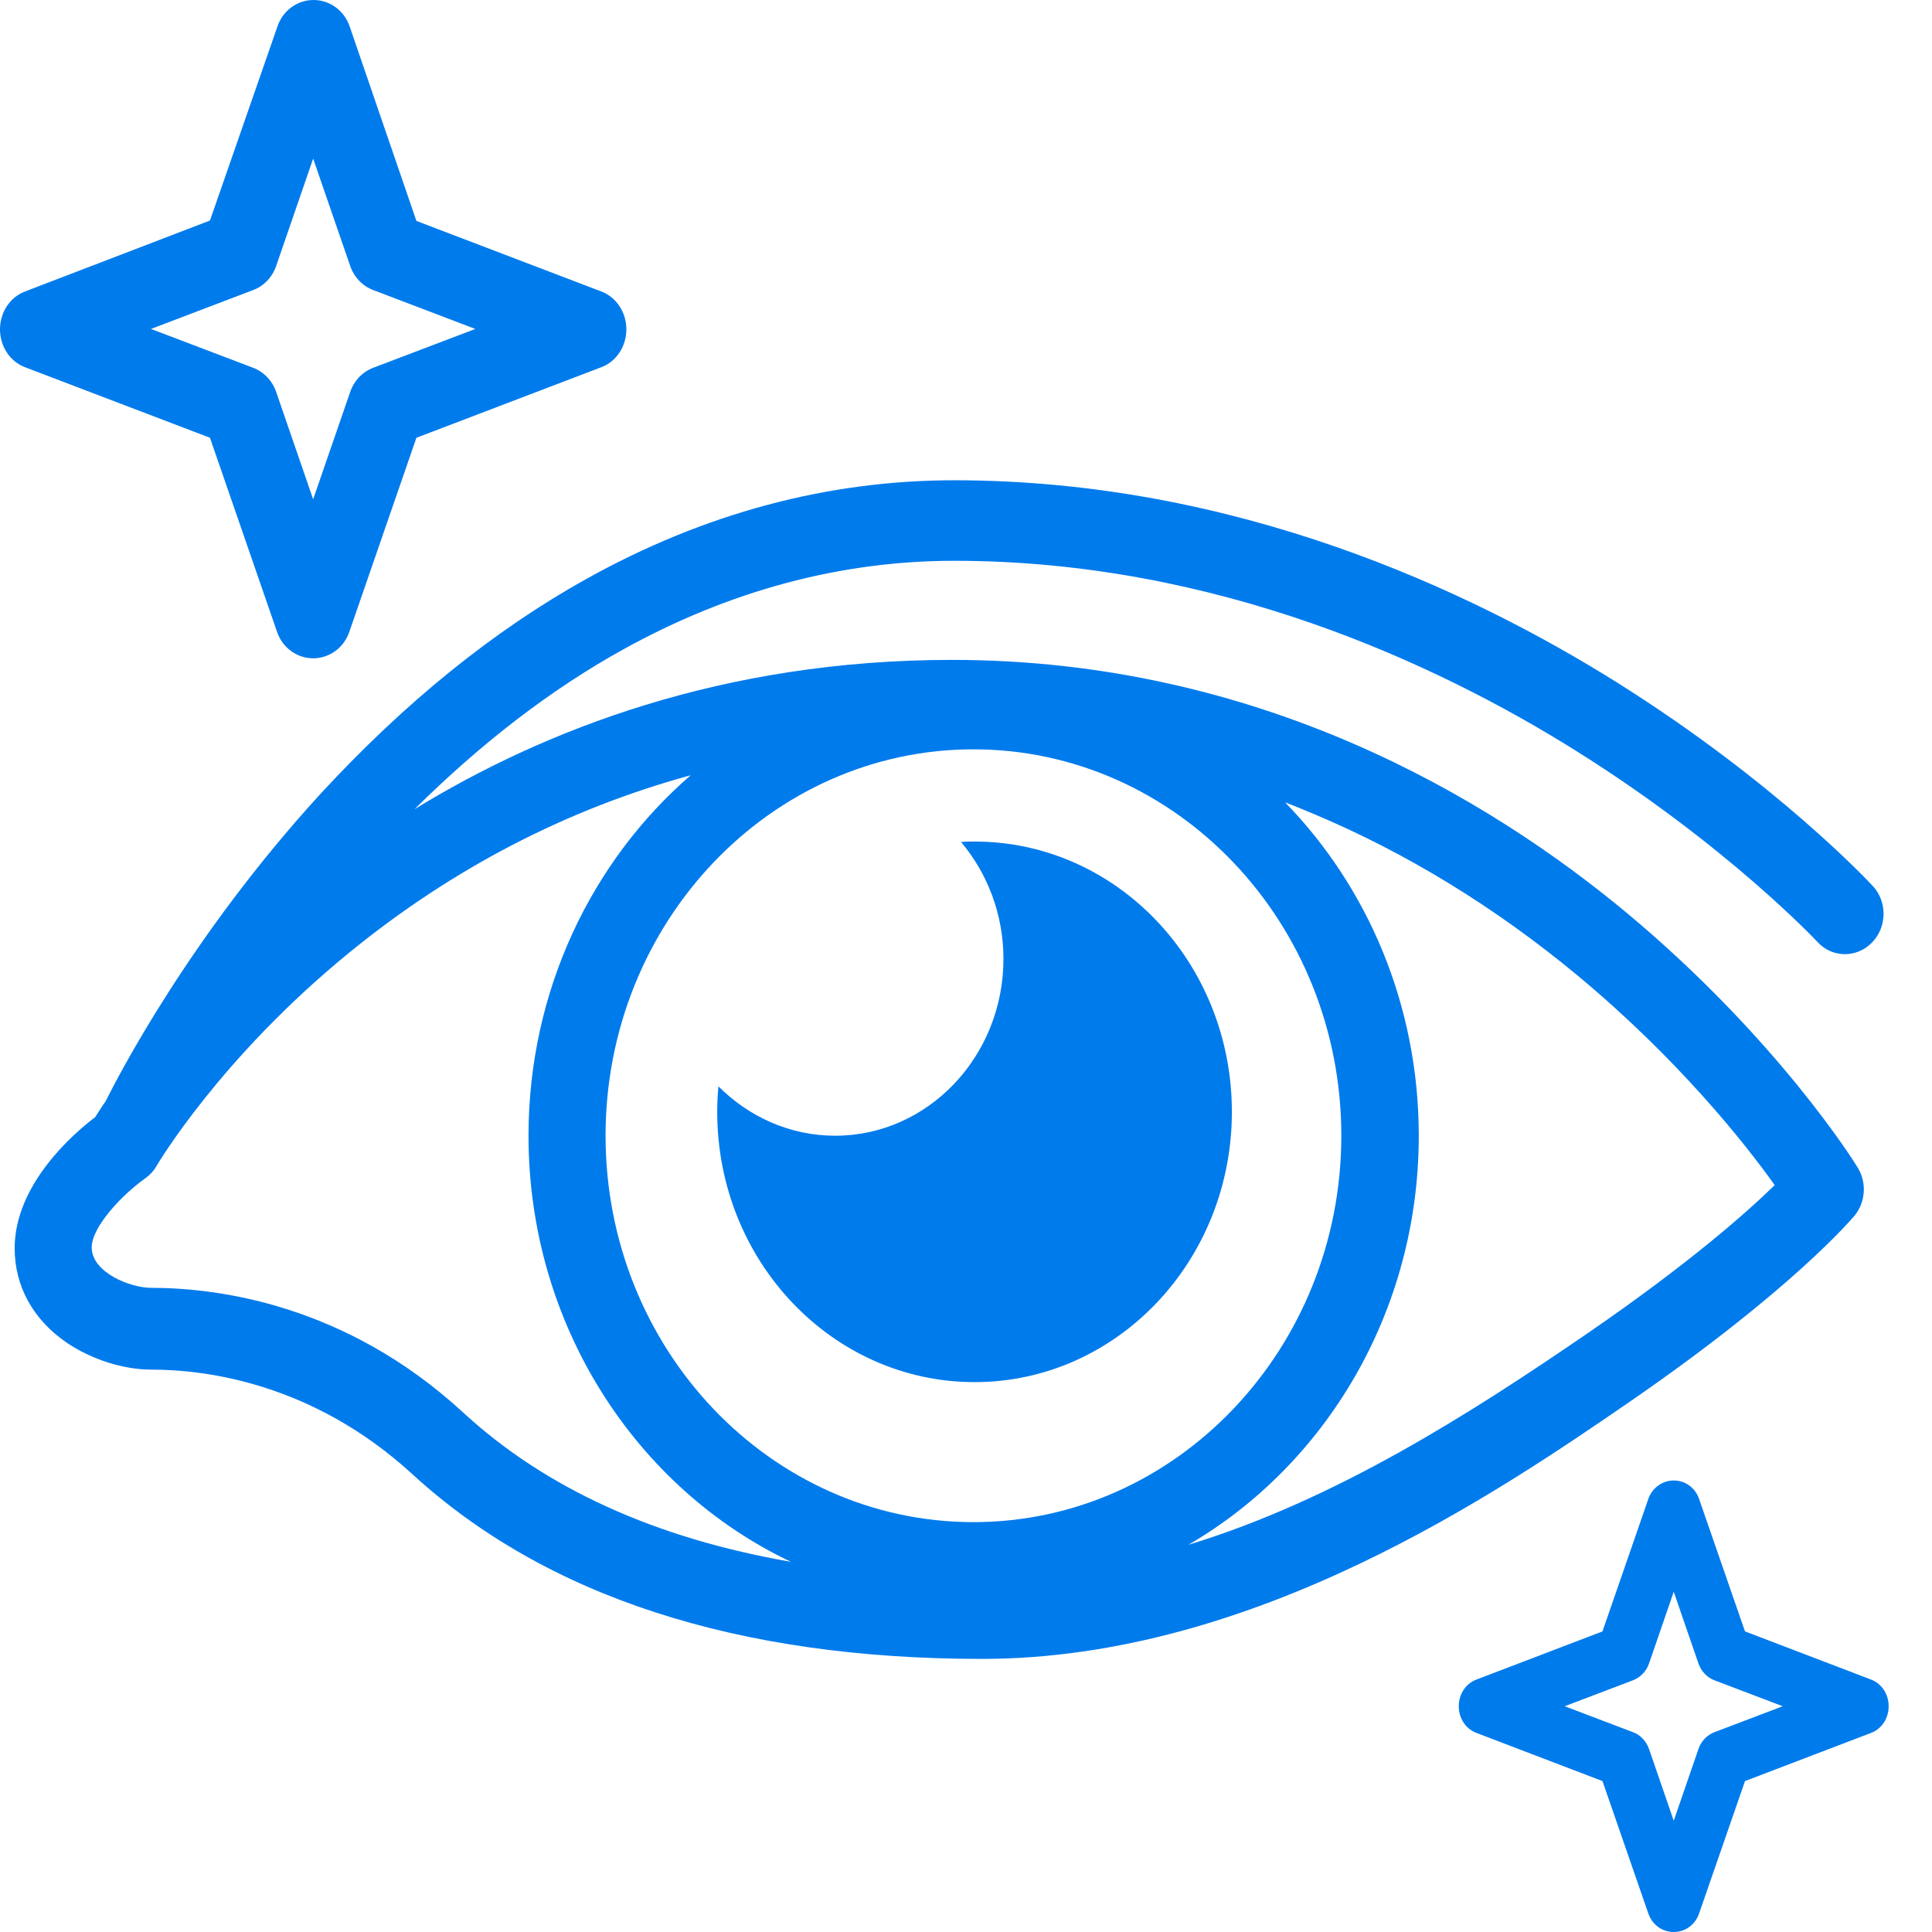
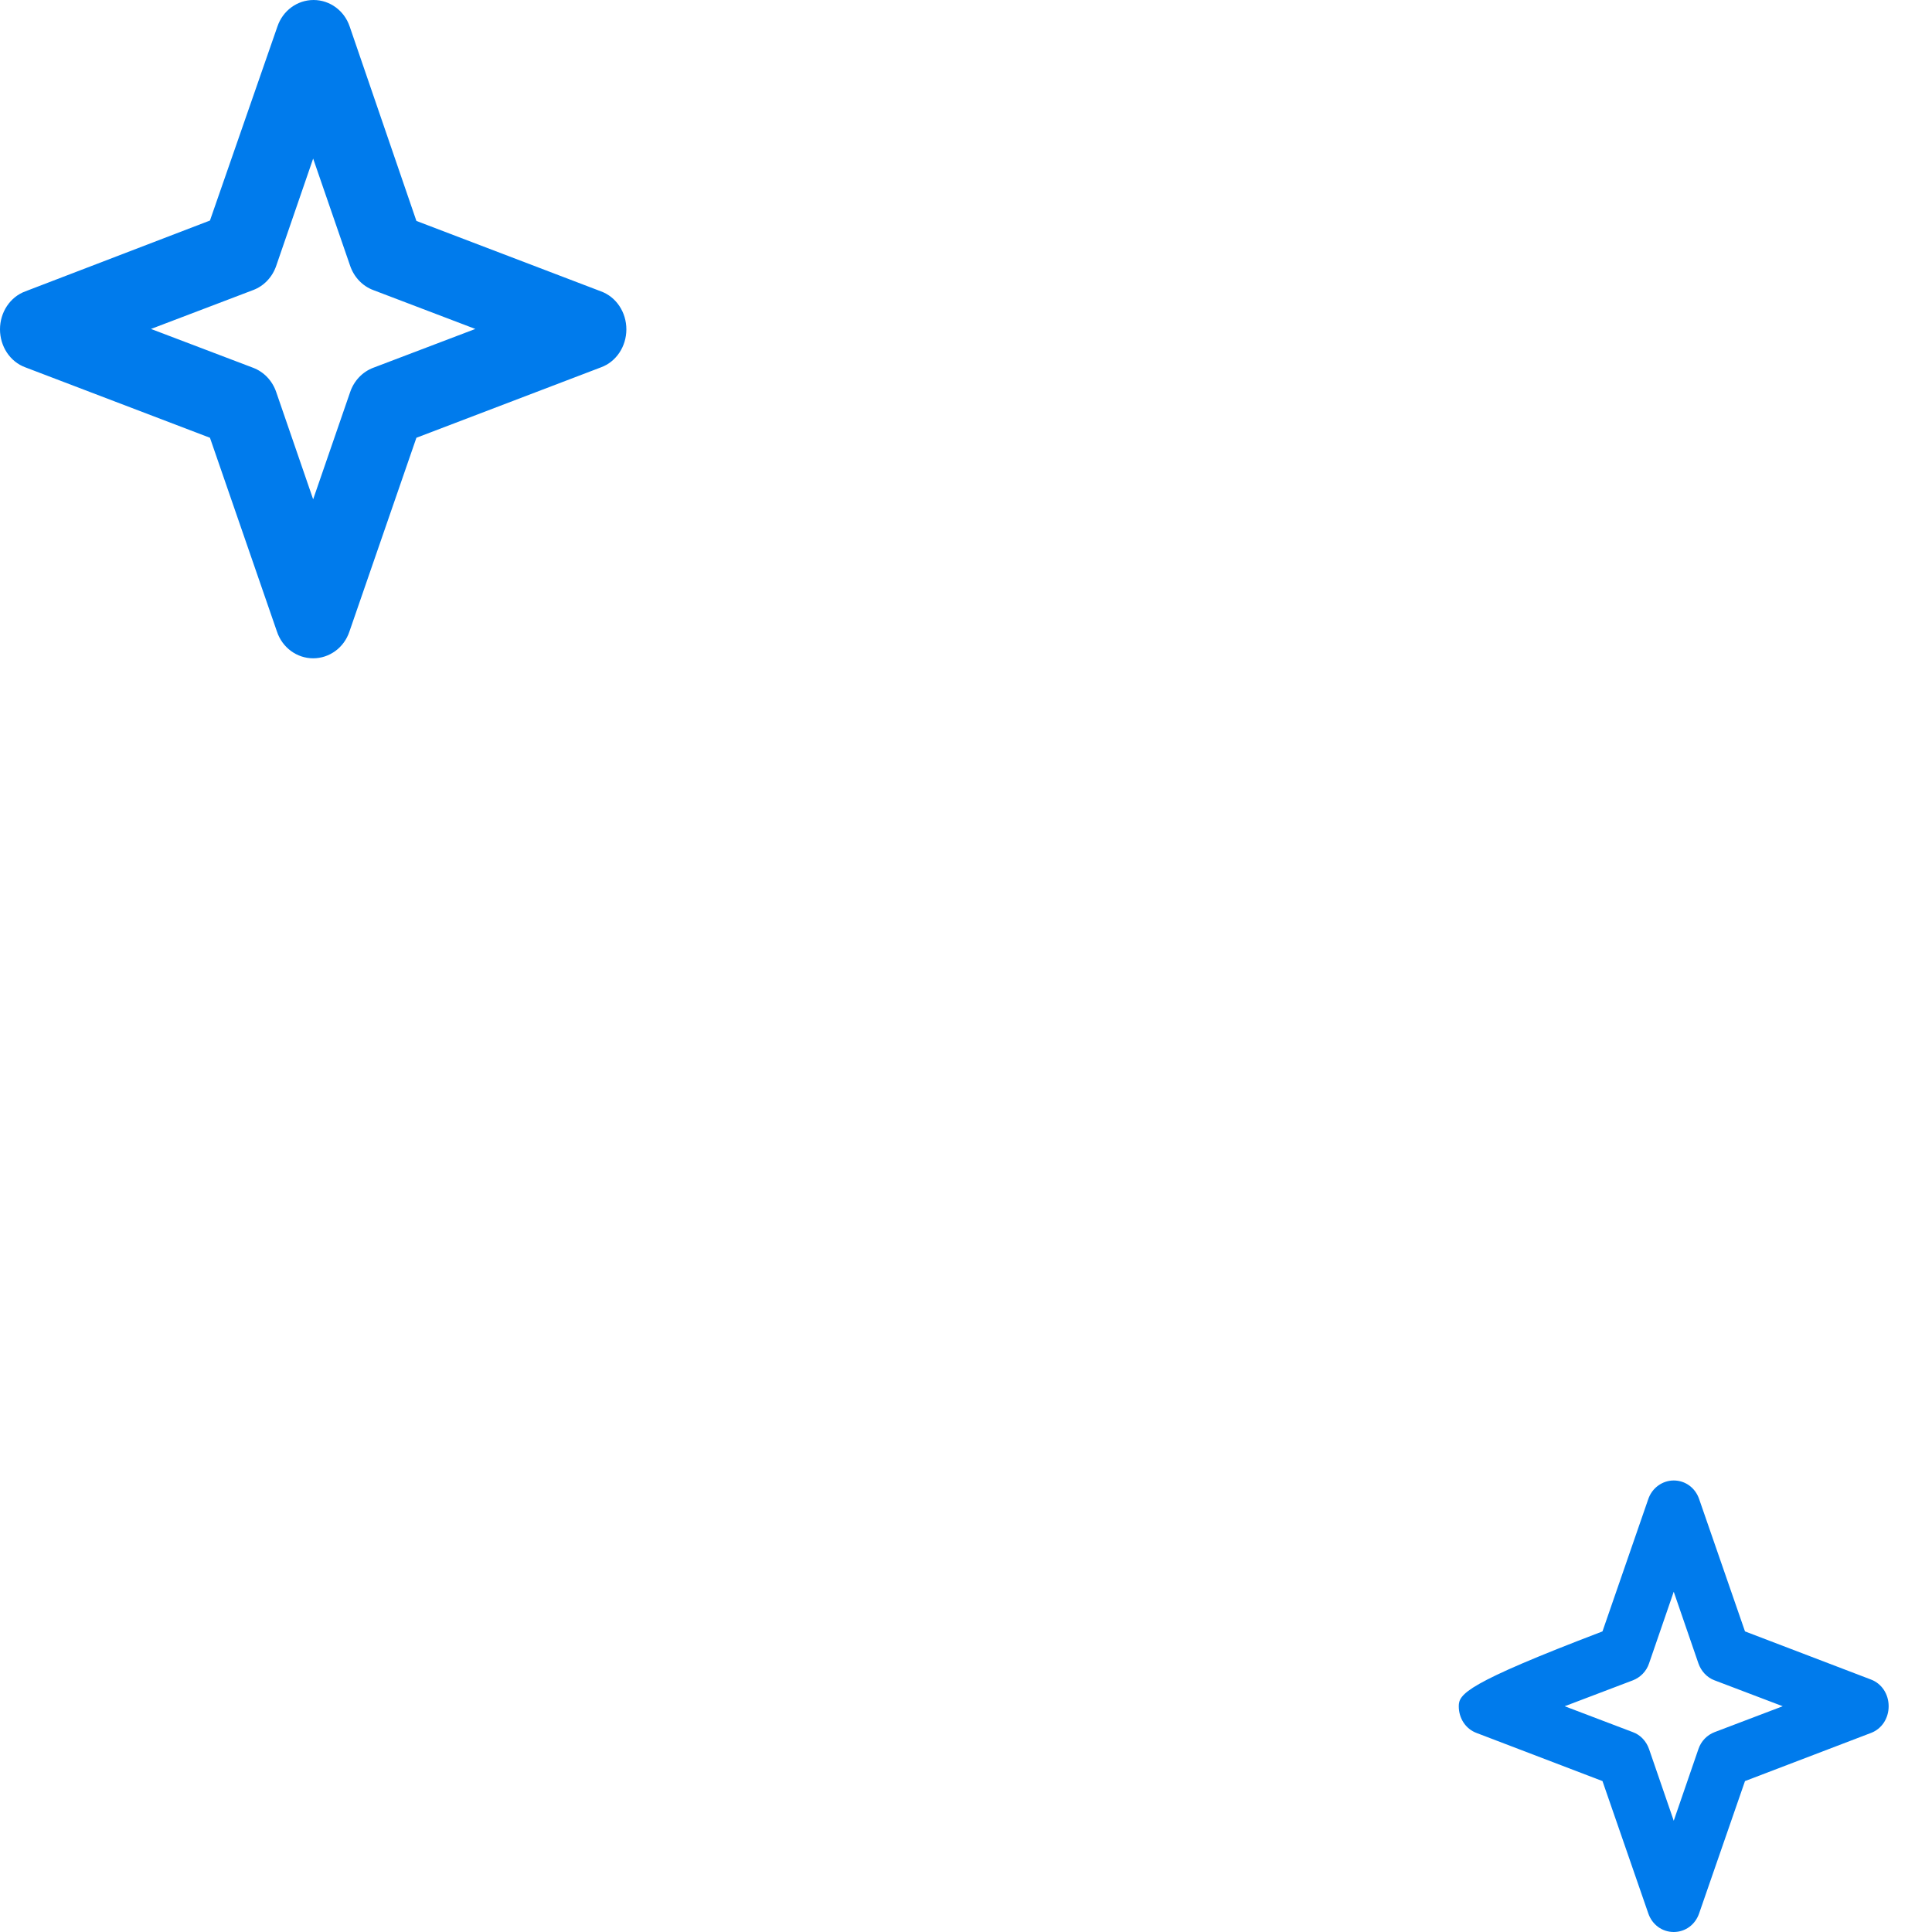
<svg xmlns="http://www.w3.org/2000/svg" width="34" height="34" viewBox="0 0 34 34" fill="none">
-   <path d="M32.635 21.397C32.831 21.155 32.858 20.813 32.689 20.542C32.635 20.45 31.272 18.271 28.635 16.071C26.195 14.041 22.148 11.613 16.752 11.613C12.725 11.613 9.572 12.845 7.295 14.241C8.467 13.08 9.694 12.133 10.969 11.428C12.833 10.396 14.792 9.869 16.792 9.869C21.416 9.869 25.293 11.685 27.727 13.208C30.391 14.875 31.97 16.562 31.984 16.576C32.242 16.861 32.675 16.861 32.94 16.591C33.211 16.32 33.218 15.864 32.953 15.587C32.886 15.515 31.259 13.771 28.459 12.012C25.869 10.389 21.741 8.452 16.792 8.452C14.562 8.452 12.386 9.036 10.318 10.189C8.678 11.101 7.112 12.375 5.647 13.963C3.336 16.484 2.061 18.976 1.858 19.382C1.777 19.496 1.716 19.595 1.675 19.66C1.288 19.951 0.258 20.849 0.258 21.966C0.258 22.636 0.583 23.227 1.18 23.633C1.614 23.925 2.17 24.103 2.665 24.103C3.634 24.103 5.512 24.345 7.254 25.94C9.606 28.097 12.976 29.194 17.28 29.194C22.087 29.194 26.384 26.246 28.696 24.658C31.564 22.679 32.587 21.447 32.635 21.397ZM17.131 26.787C13.559 26.787 10.657 23.739 10.657 19.987C10.657 16.235 13.559 13.187 17.131 13.187C20.704 13.187 23.605 16.235 23.605 19.987C23.605 23.732 20.704 26.787 17.131 26.787ZM2.665 22.664C2.292 22.664 1.614 22.394 1.614 21.952C1.614 21.589 2.156 21.02 2.549 20.742C2.631 20.685 2.705 20.607 2.753 20.521C2.766 20.5 3.871 18.62 6.149 16.762C7.966 15.28 9.972 14.241 12.155 13.643C10.413 15.152 9.301 17.438 9.301 19.987C9.301 23.319 11.199 26.196 13.918 27.485C11.538 27.072 9.6 26.196 8.142 24.85C6.074 22.949 3.824 22.664 2.665 22.664ZM20.914 27.186C23.327 25.783 24.968 23.084 24.968 19.987C24.968 17.687 24.066 15.608 22.615 14.12C22.785 14.184 22.954 14.255 23.124 14.326C24.751 15.01 26.31 15.964 27.754 17.16C29.53 18.634 30.709 20.122 31.232 20.856C30.737 21.34 29.713 22.244 27.951 23.455C25.863 24.886 23.503 26.395 20.914 27.186Z" fill="#007BEC" />
-   <path d="M17.151 14.81C17.069 14.81 16.995 14.81 16.913 14.818C17.374 15.366 17.659 16.085 17.659 16.875C17.659 18.591 16.331 19.987 14.697 19.987C13.897 19.987 13.178 19.652 12.643 19.118C12.629 19.268 12.622 19.417 12.622 19.567C12.622 22.194 14.649 24.323 17.151 24.323C19.652 24.323 21.679 22.194 21.679 19.567C21.679 16.939 19.652 14.81 17.151 14.81Z" fill="#007BEC" />
  <path d="M3.695 7.704L4.874 11.115C4.969 11.4 5.227 11.585 5.511 11.585C5.796 11.585 6.054 11.4 6.149 11.115L7.328 7.704L10.575 6.465C10.847 6.366 11.023 6.095 11.023 5.796C11.023 5.497 10.847 5.226 10.575 5.127L7.328 3.888L6.155 0.47C6.06 0.185 5.803 0 5.518 0C5.233 0 4.976 0.185 4.881 0.47L3.695 3.881L0.447 5.127C0.176 5.226 0 5.497 0 5.796C0 6.095 0.176 6.366 0.447 6.465L3.695 7.704ZM4.454 5.105C4.644 5.034 4.793 4.877 4.861 4.678L5.511 2.791L6.162 4.678C6.23 4.877 6.379 5.034 6.569 5.105L8.365 5.789L6.569 6.472C6.379 6.544 6.23 6.7 6.162 6.9L5.511 8.787L4.861 6.9C4.793 6.7 4.644 6.544 4.454 6.472L2.657 5.789L4.454 5.105Z" fill="#007BEC" />
-   <path d="M32.926 29.557L30.709 28.71L29.902 26.381C29.834 26.182 29.658 26.054 29.455 26.054C29.258 26.054 29.075 26.182 29.007 26.381L28.201 28.71L25.984 29.557C25.794 29.628 25.672 29.813 25.672 30.027C25.672 30.241 25.794 30.426 25.984 30.497L28.201 31.344L29.007 33.672C29.075 33.872 29.252 34 29.455 34C29.658 34 29.834 33.872 29.902 33.672L30.709 31.344L32.926 30.497C33.115 30.426 33.237 30.241 33.237 30.027C33.237 29.813 33.115 29.628 32.926 29.557ZM30.173 30.483C30.045 30.532 29.936 30.639 29.889 30.782L29.455 32.042L29.021 30.782C28.974 30.646 28.872 30.532 28.736 30.483L27.536 30.027L28.736 29.571C28.865 29.521 28.974 29.415 29.021 29.272L29.455 28.012L29.889 29.272C29.936 29.407 30.038 29.521 30.173 29.571L31.373 30.027L30.173 30.483Z" fill="#007BEC" />
+   <path d="M32.926 29.557L30.709 28.71L29.902 26.381C29.834 26.182 29.658 26.054 29.455 26.054C29.258 26.054 29.075 26.182 29.007 26.381L28.201 28.71C25.794 29.628 25.672 29.813 25.672 30.027C25.672 30.241 25.794 30.426 25.984 30.497L28.201 31.344L29.007 33.672C29.075 33.872 29.252 34 29.455 34C29.658 34 29.834 33.872 29.902 33.672L30.709 31.344L32.926 30.497C33.115 30.426 33.237 30.241 33.237 30.027C33.237 29.813 33.115 29.628 32.926 29.557ZM30.173 30.483C30.045 30.532 29.936 30.639 29.889 30.782L29.455 32.042L29.021 30.782C28.974 30.646 28.872 30.532 28.736 30.483L27.536 30.027L28.736 29.571C28.865 29.521 28.974 29.415 29.021 29.272L29.455 28.012L29.889 29.272C29.936 29.407 30.038 29.521 30.173 29.571L31.373 30.027L30.173 30.483Z" fill="#007BEC" />
</svg>